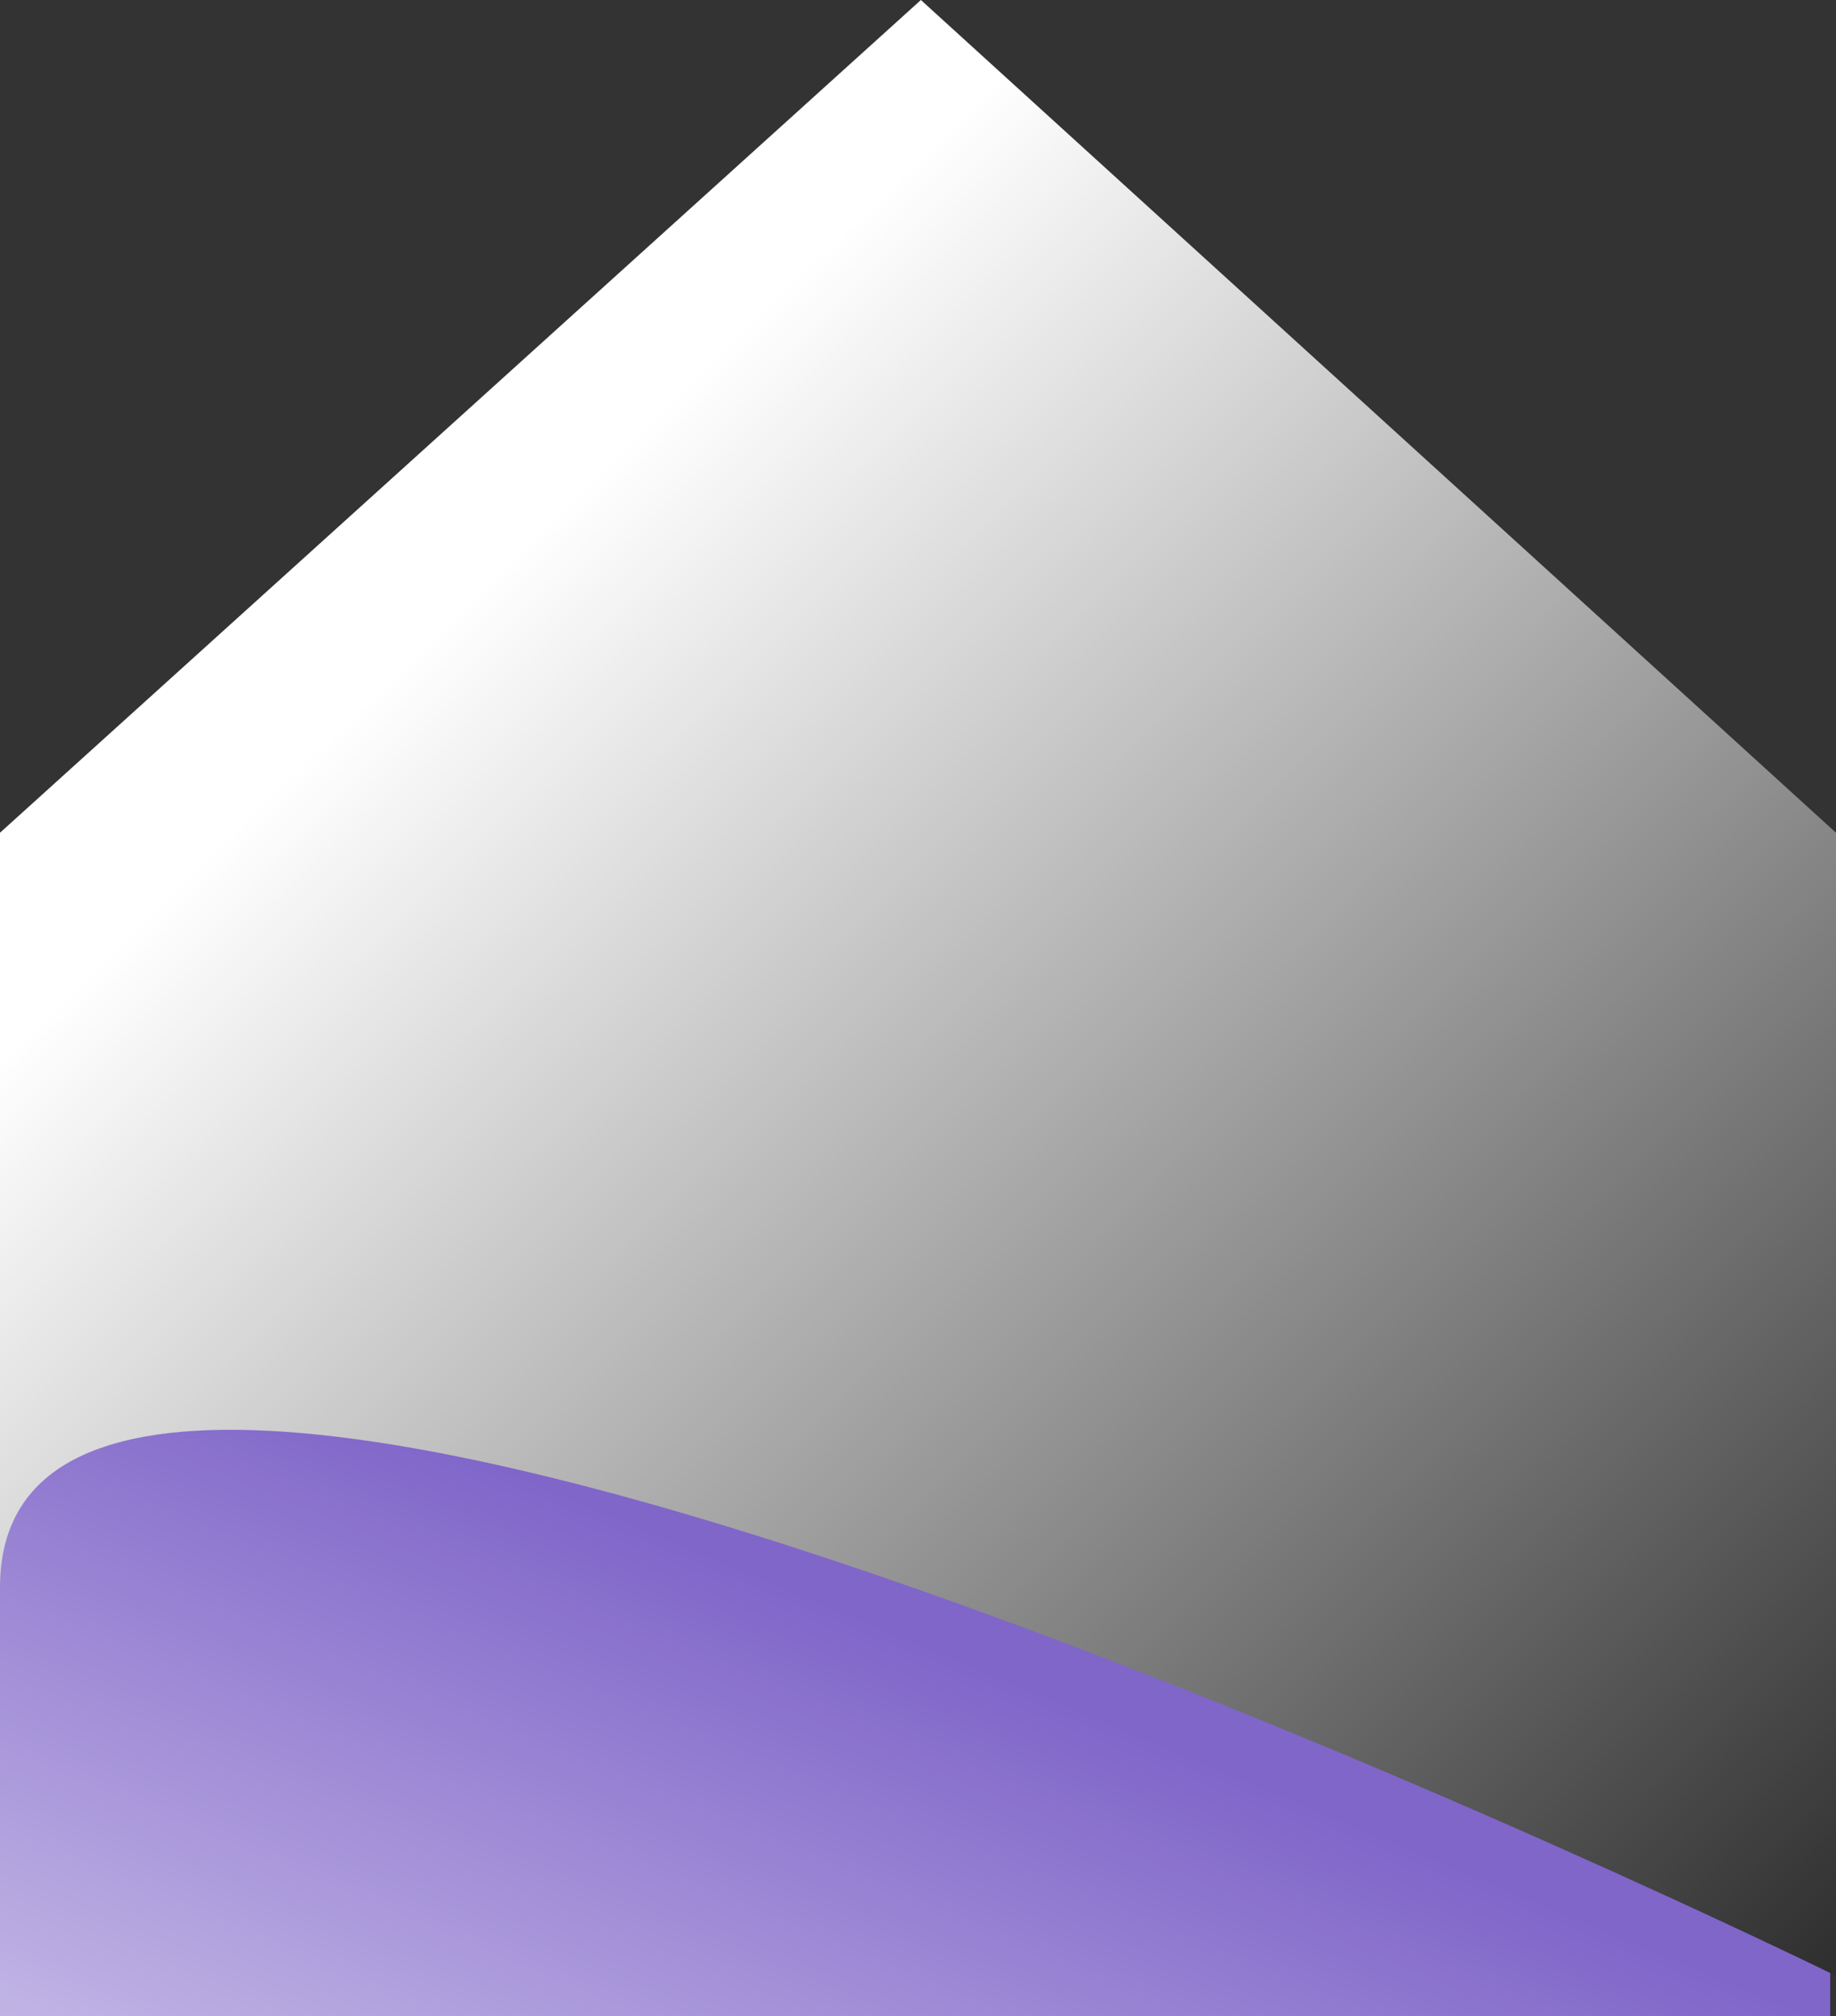
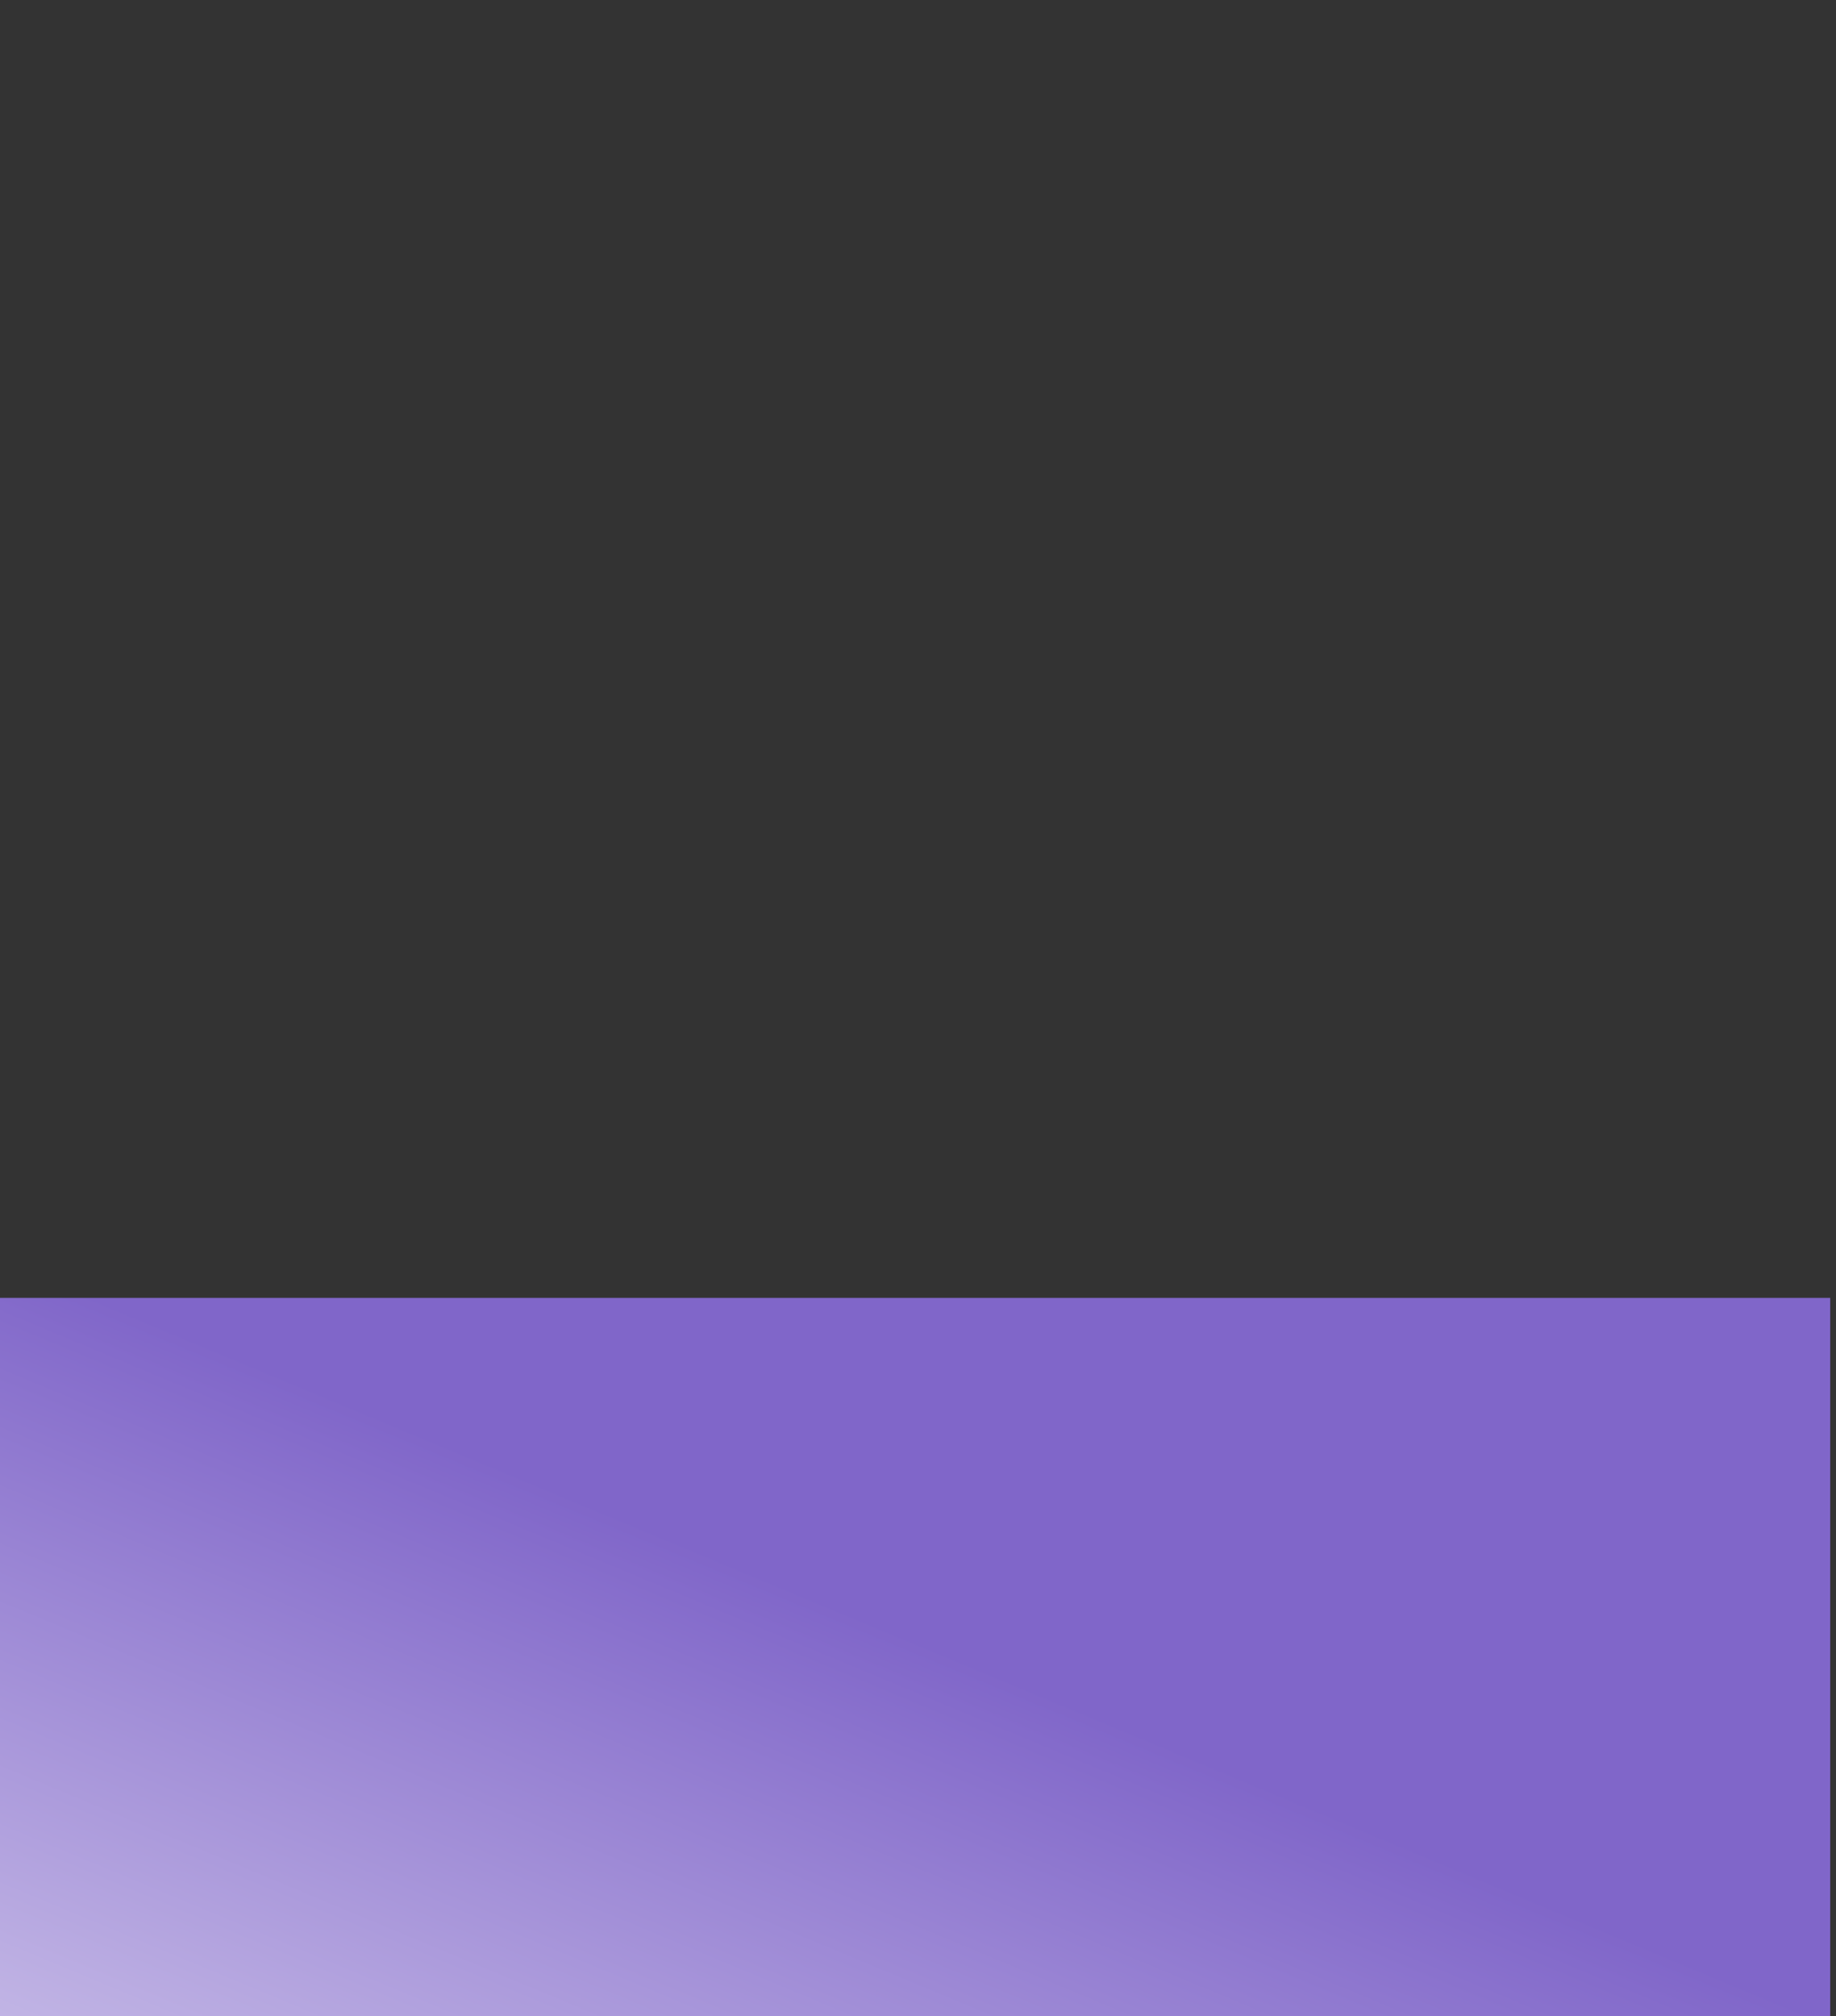
<svg xmlns="http://www.w3.org/2000/svg" width="317" height="348" viewBox="0 0 317 348" fill="none">
  <rect x="0" y="0" width="317" height="348" fill="#333333" stroke="none" />
  <rect y="224" width="316" height="124" fill="url(#paint0_linear_440_207)" />
-   <path d="M0 143.722L159 0L317 143.722V341C317 341 0 185.5 0 274V143.722Z" fill="url(#paint1_linear_440_207)" />
  <defs>
    <linearGradient id="paint0_linear_440_207" x1="30" y1="485.5" x2="121" y2="267.5" gradientUnits="userSpaceOnUse">
      <stop stop-color="white" />
      <stop offset="1" stop-color="#8066C9" />
    </linearGradient>
    <linearGradient id="paint1_linear_440_207" x1="94" y1="90.5" x2="380.895" y2="382.111" gradientUnits="userSpaceOnUse">
      <stop stop-color="white" />
      <stop offset="1" />
    </linearGradient>
  </defs>
</svg>